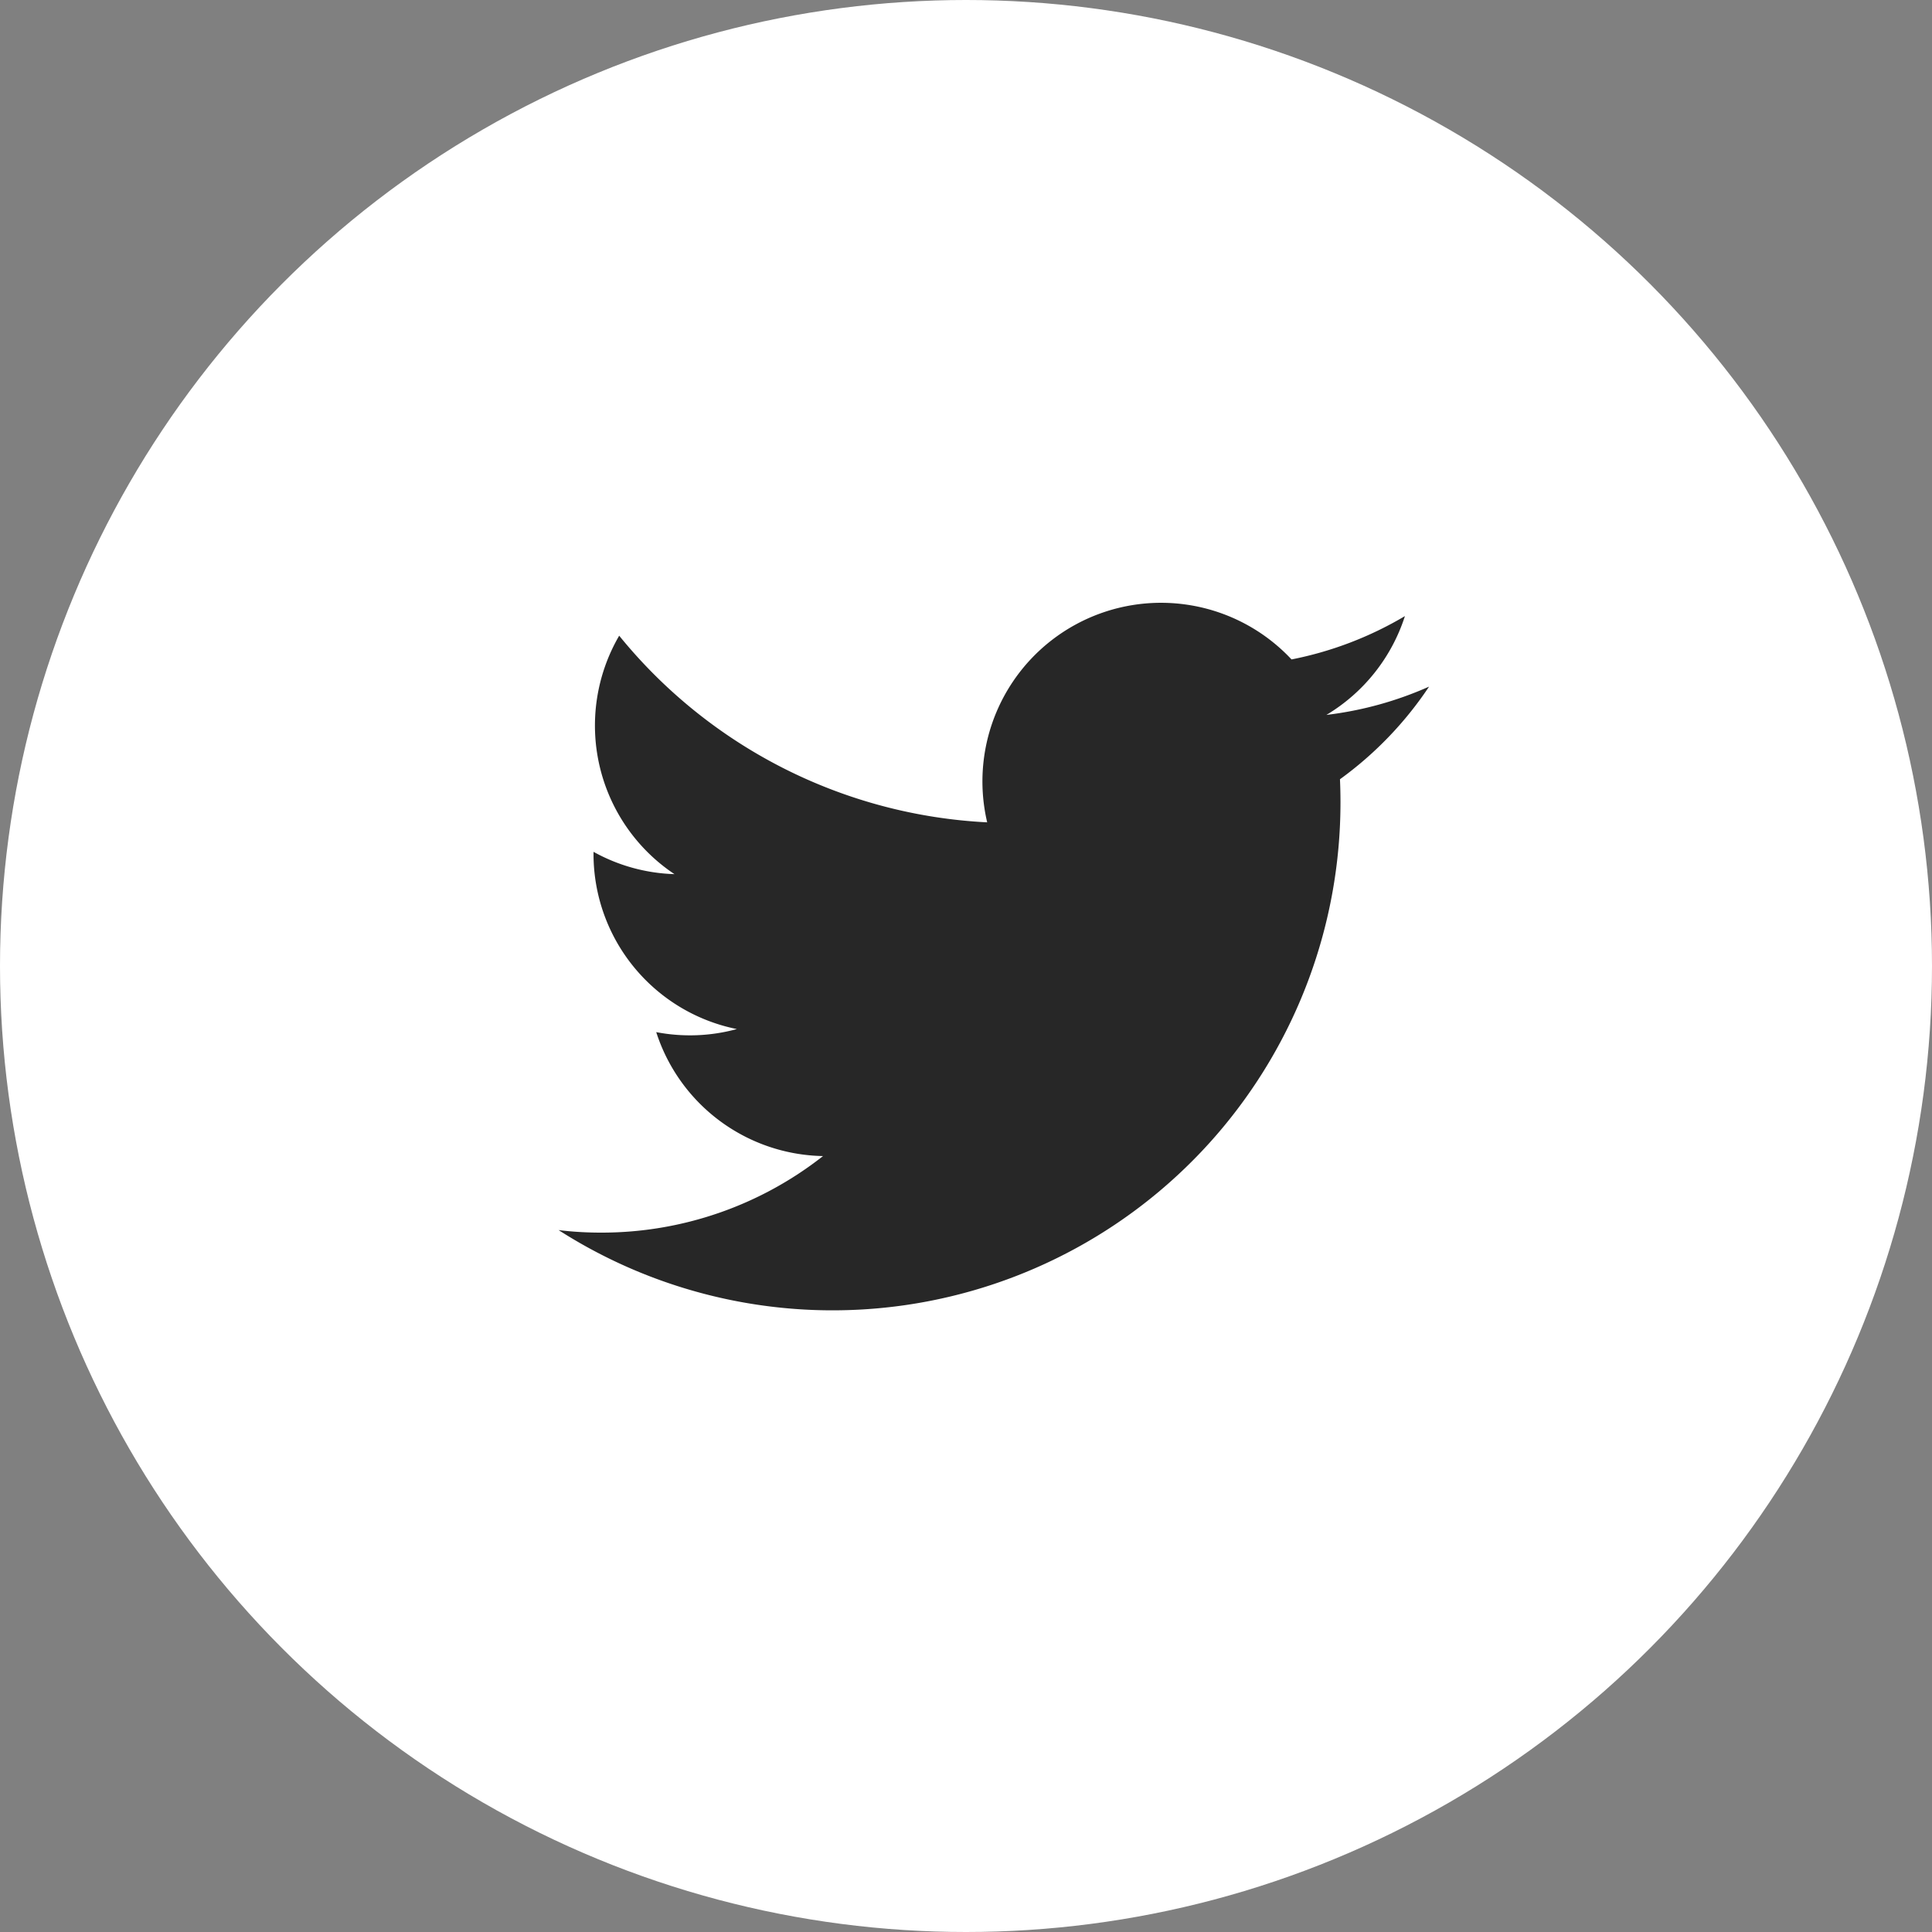
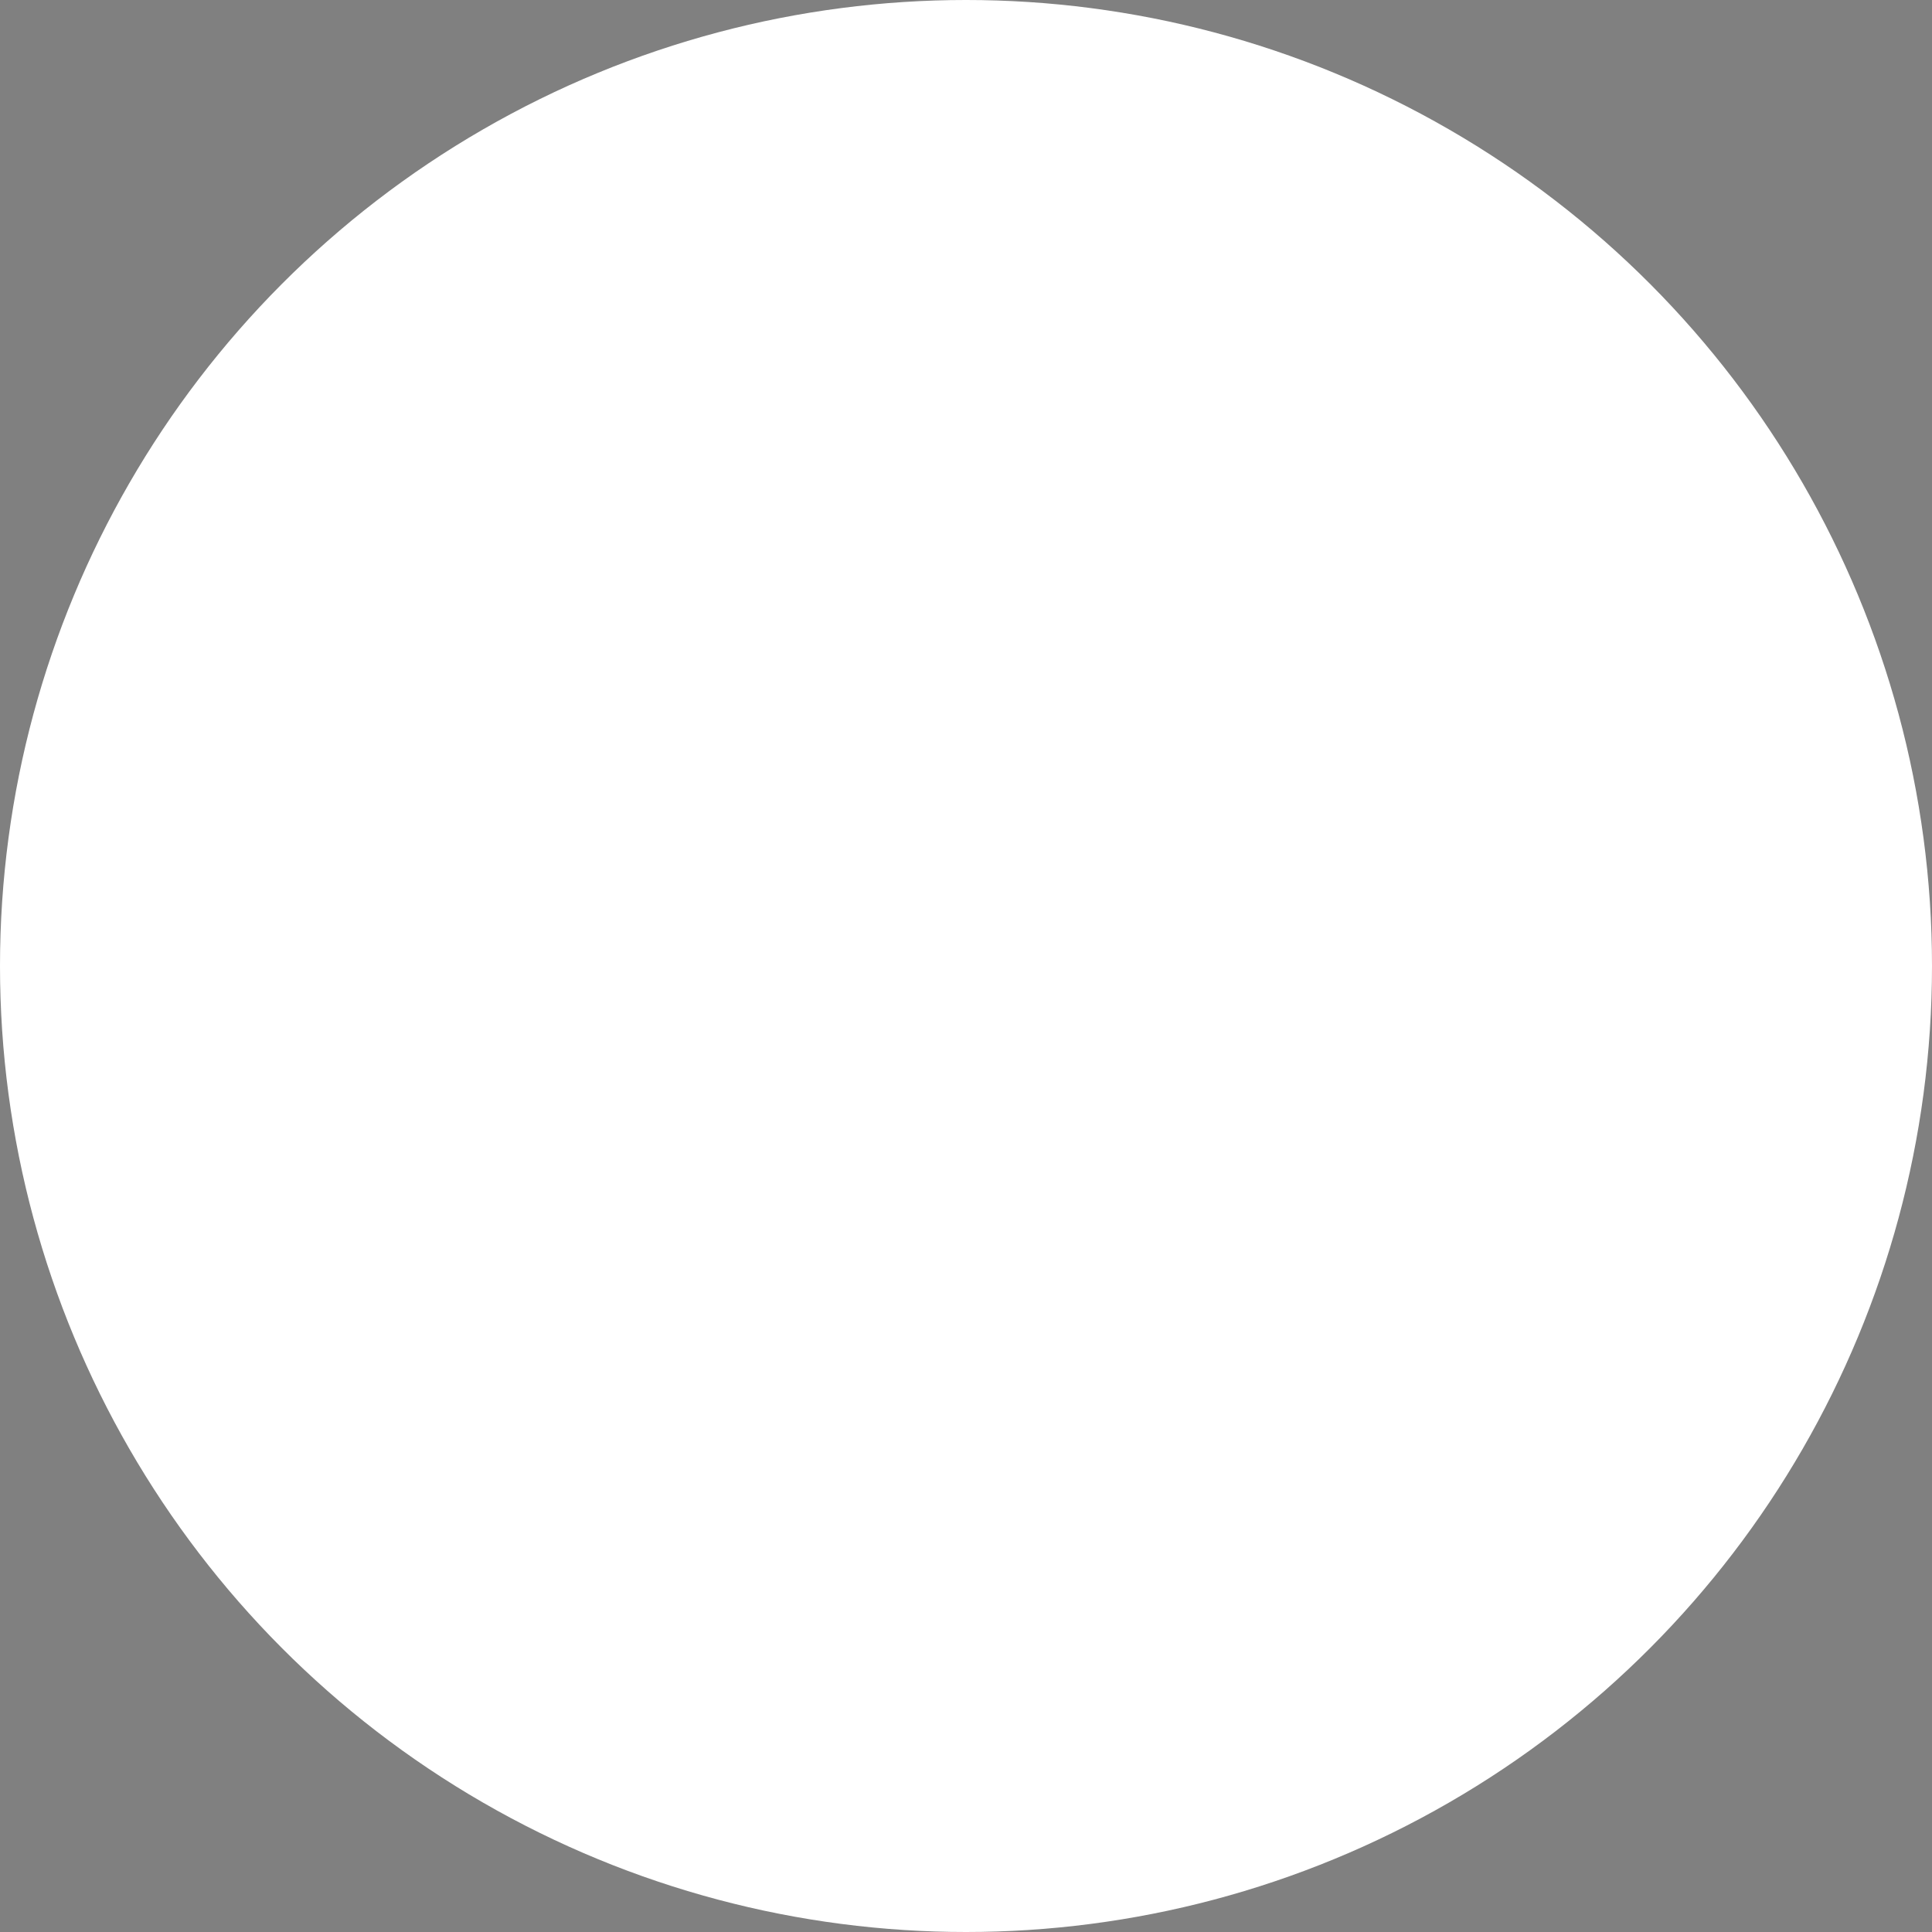
<svg xmlns="http://www.w3.org/2000/svg" width="53" height="53">
  <rect width="100%" height="100%" fill="#808080" stroke="none" />
  <g data-name="グループ 3126" transform="translate(-615 -997)">
    <circle data-name="楕円形 51" cx="26.5" cy="26.5" r="26.5" transform="translate(615 997)" fill="#fff" />
-     <path data-name="パス 2547" d="M654.203 1015.836a9.767 9.767 0 01-2.816.776 4.91 4.91 0 002.154-2.711 9.79 9.79 0 01-3.111 1.189 4.9 4.9 0 00-8.349 4.469 13.905 13.905 0 01-10.095-5.12 4.9 4.9 0 001.516 6.541 4.871 4.871 0 01-2.22-.612v.062a4.9 4.9 0 003.932 4.8 4.888 4.888 0 01-2.212.084 4.9 4.9 0 004.576 3.4 9.823 9.823 0 01-6.085 2.1 9.6 9.6 0 01-1.169-.069 13.933 13.933 0 0021.449-11.735q0-.318-.014-.633a9.944 9.944 0 002.444-2.541z" fill="#272727" />
  </g>
</svg>